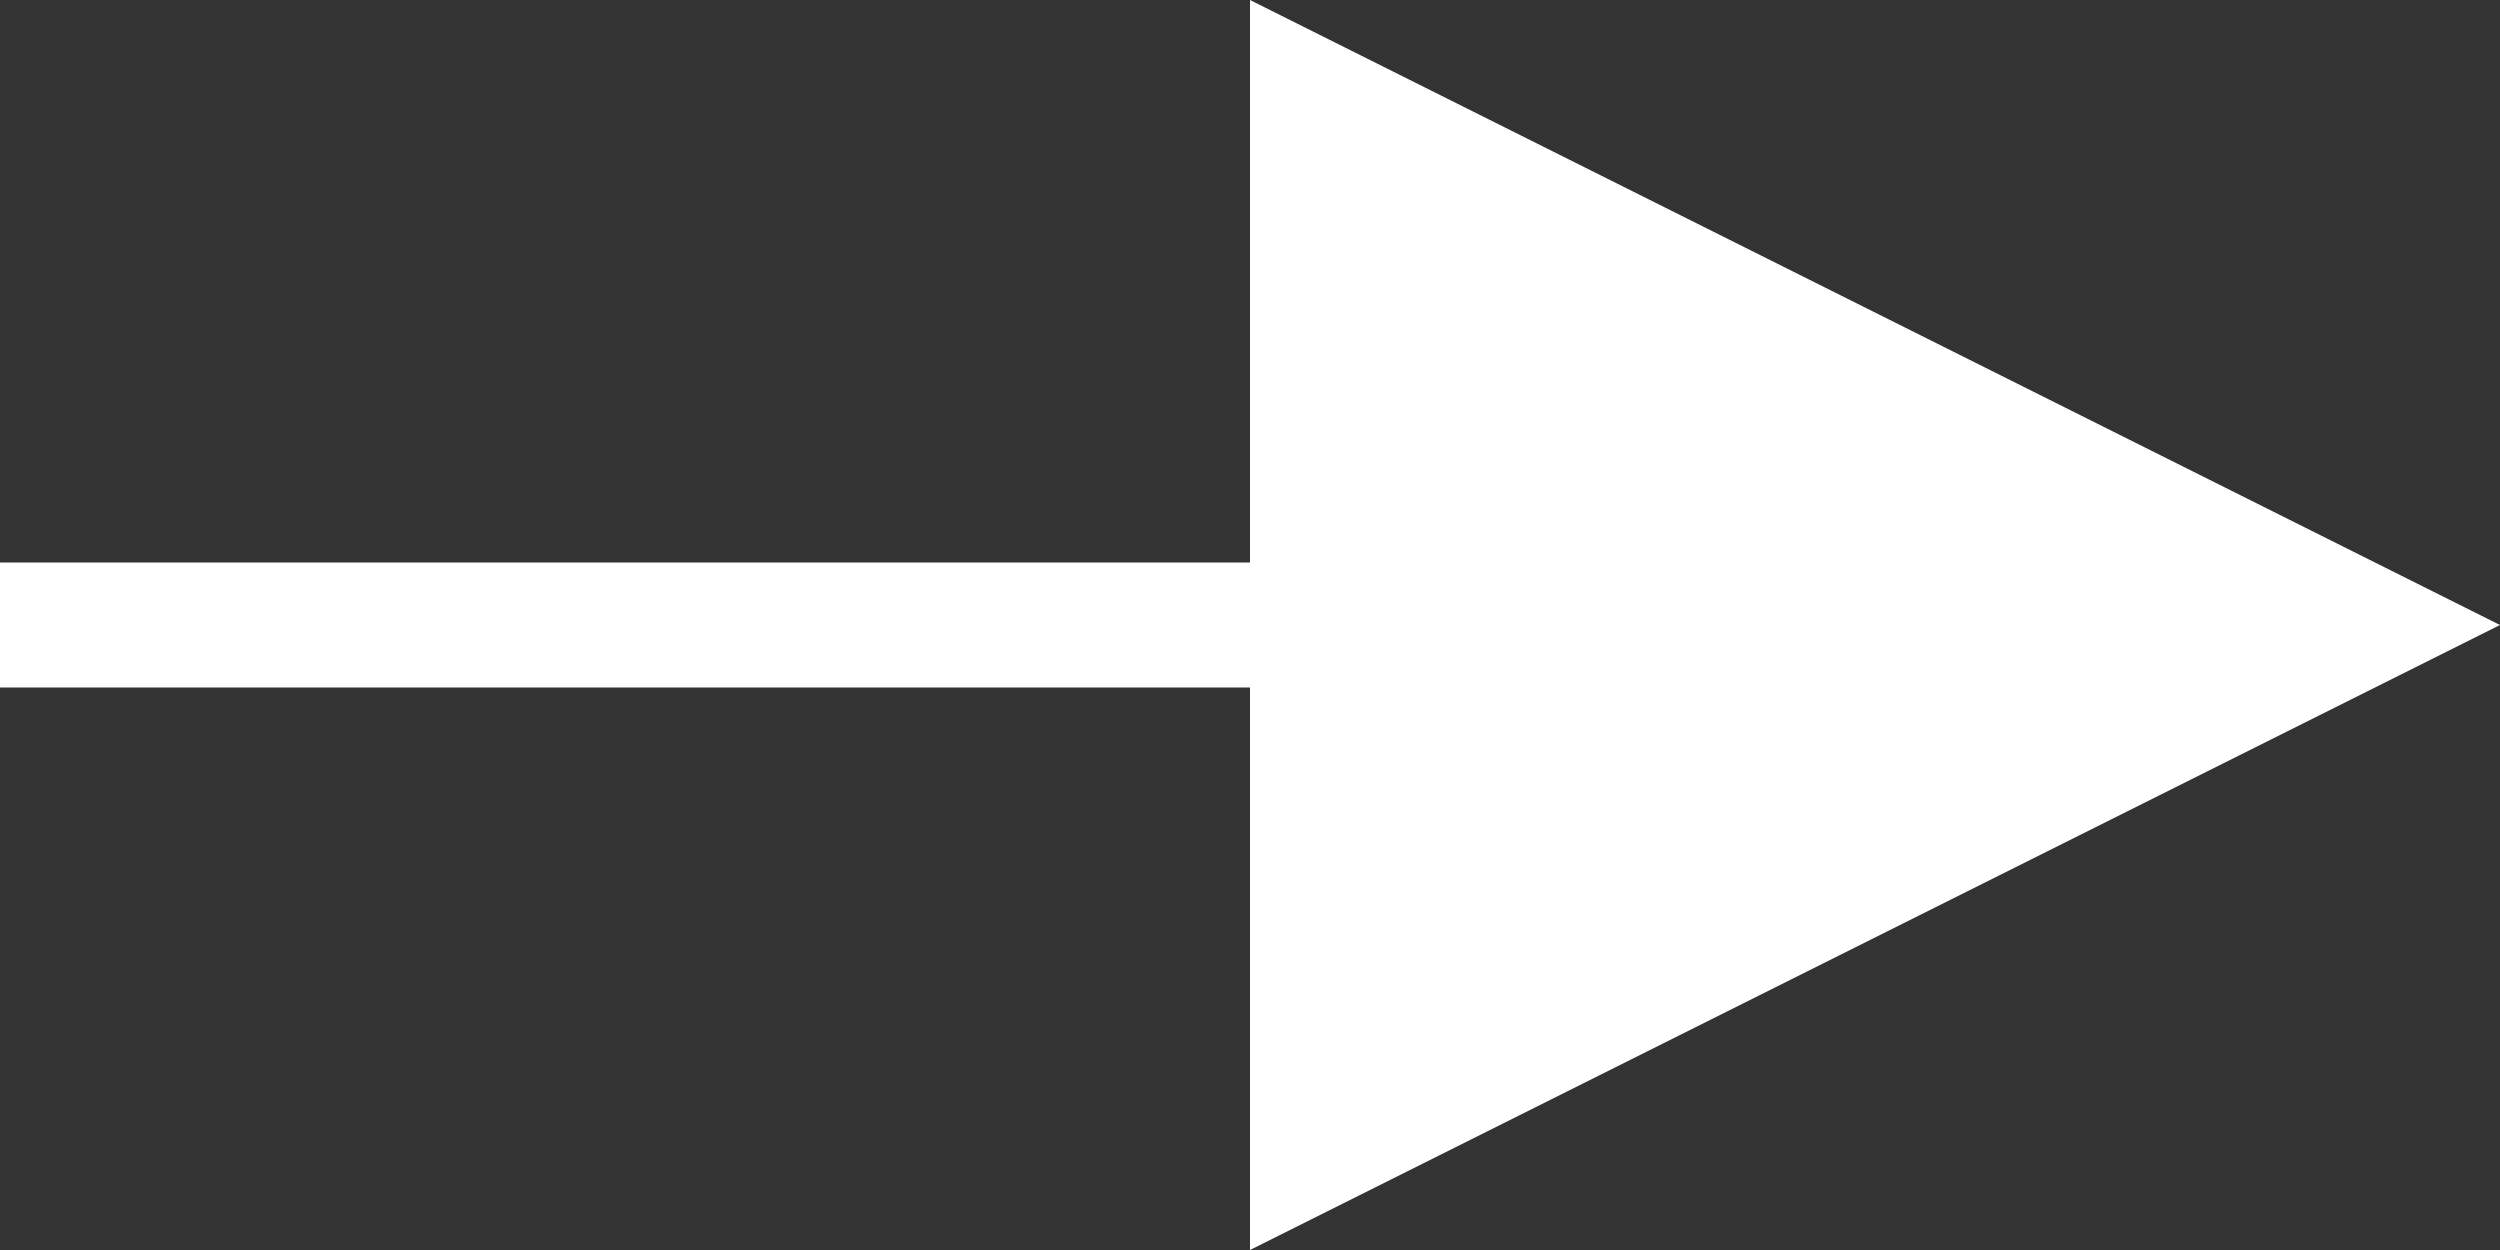
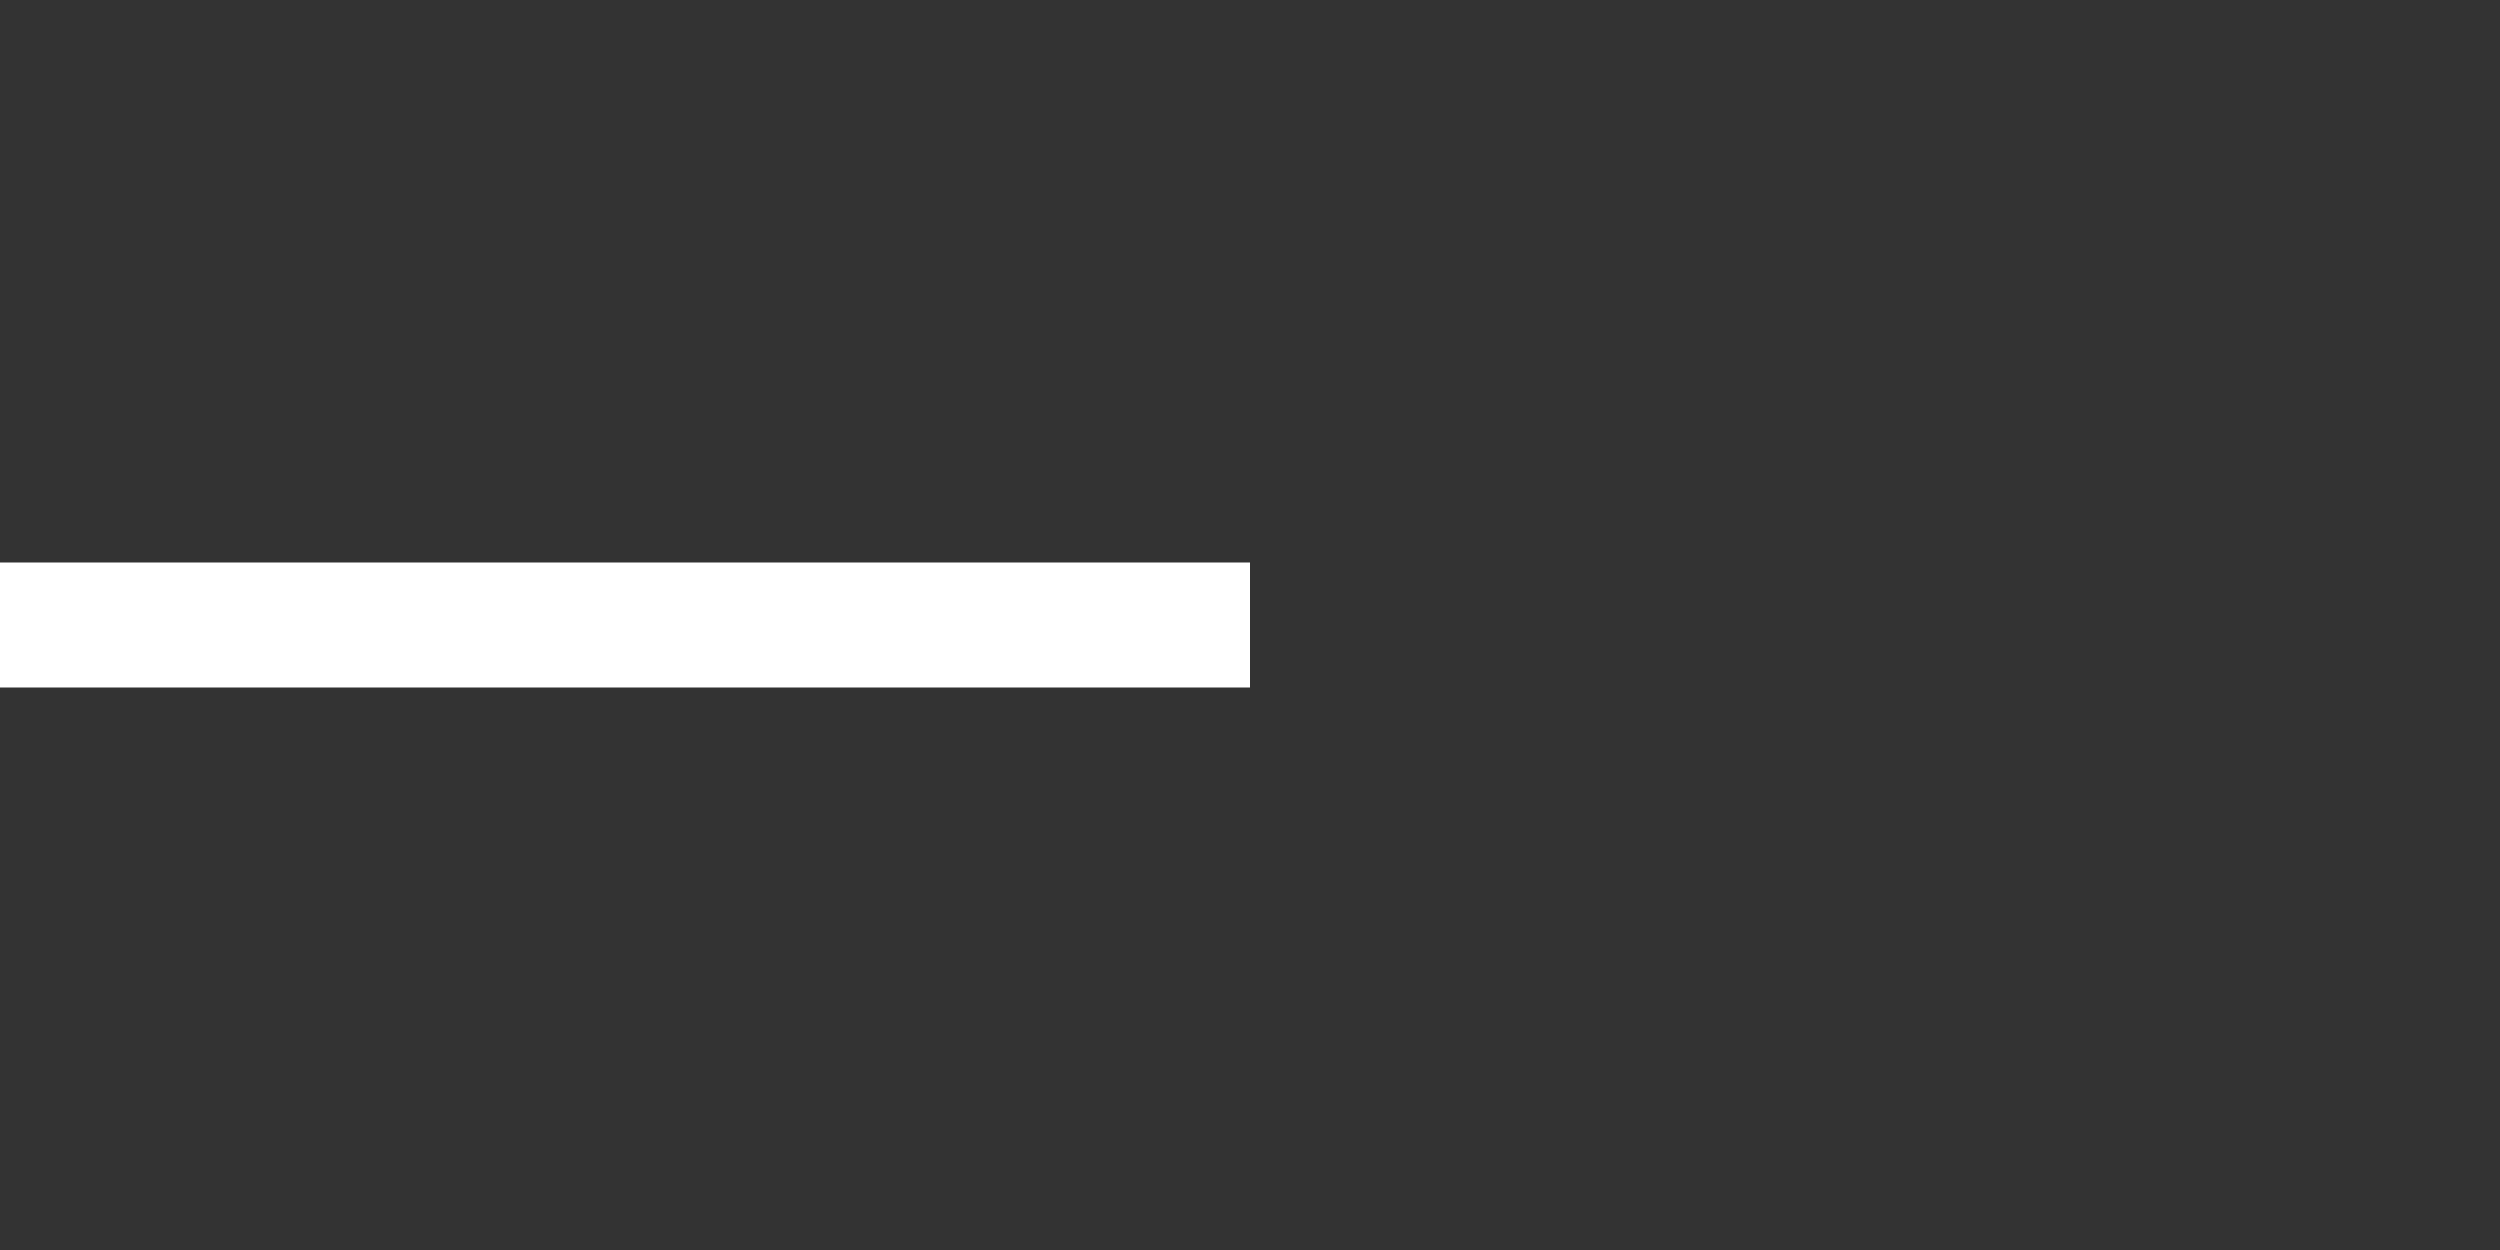
<svg xmlns="http://www.w3.org/2000/svg" width="40" height="20" viewBox="0 0 40 20">
  <rect x="0" y="0" width="40" height="20" fill="#333333" stroke="none" />
  <line x1="0" y1="10" x2="20" y2="10" stroke="white" stroke-width="2" />
-   <polygon points="20,0 40,10 20,20" fill="white" />
</svg>